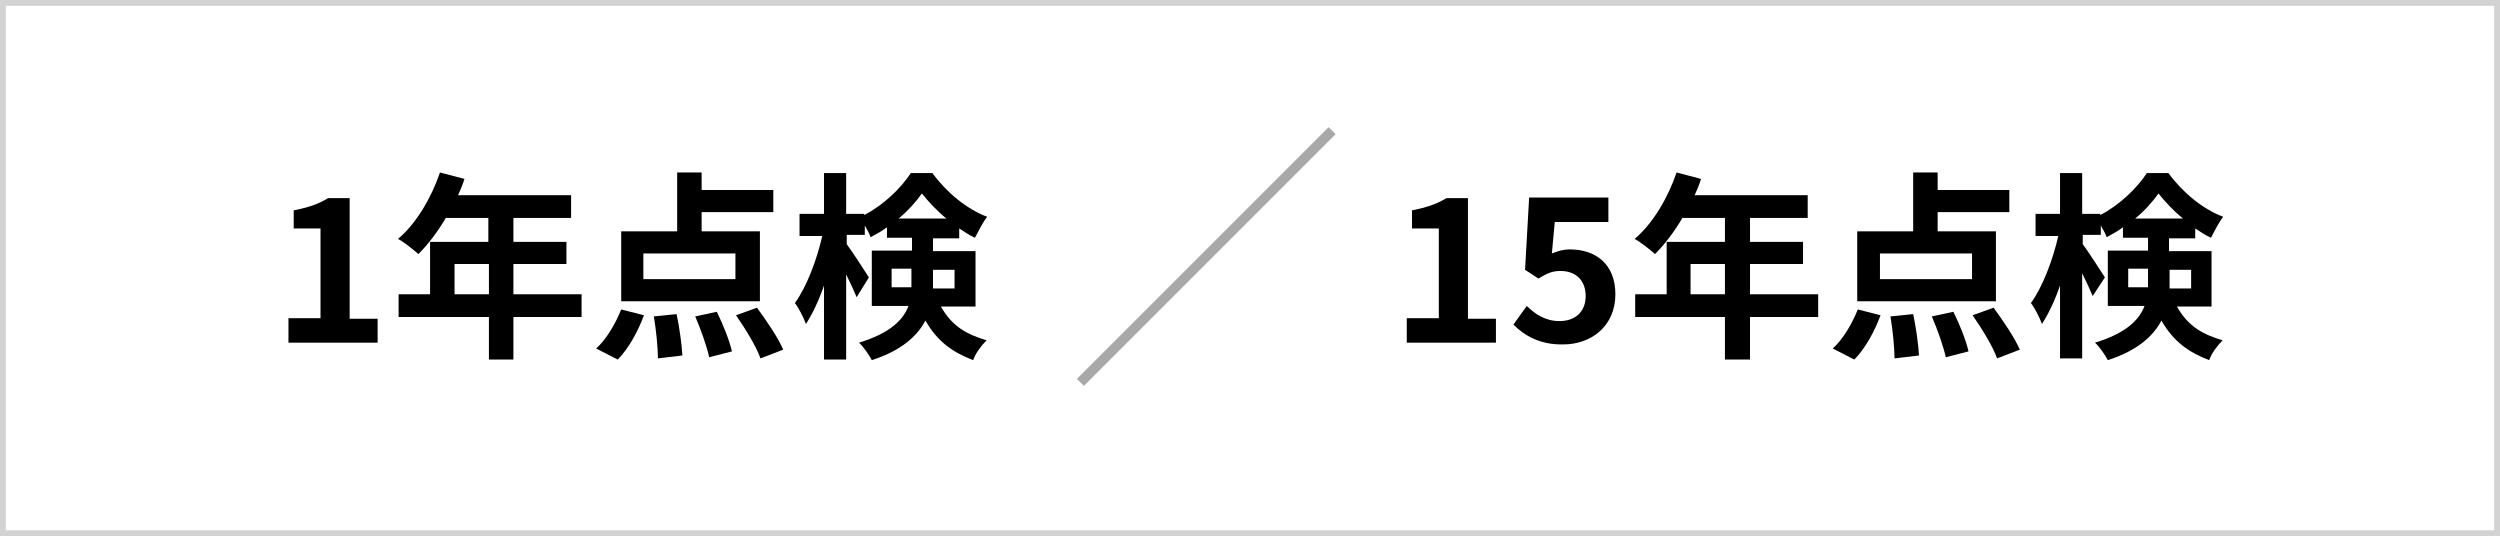
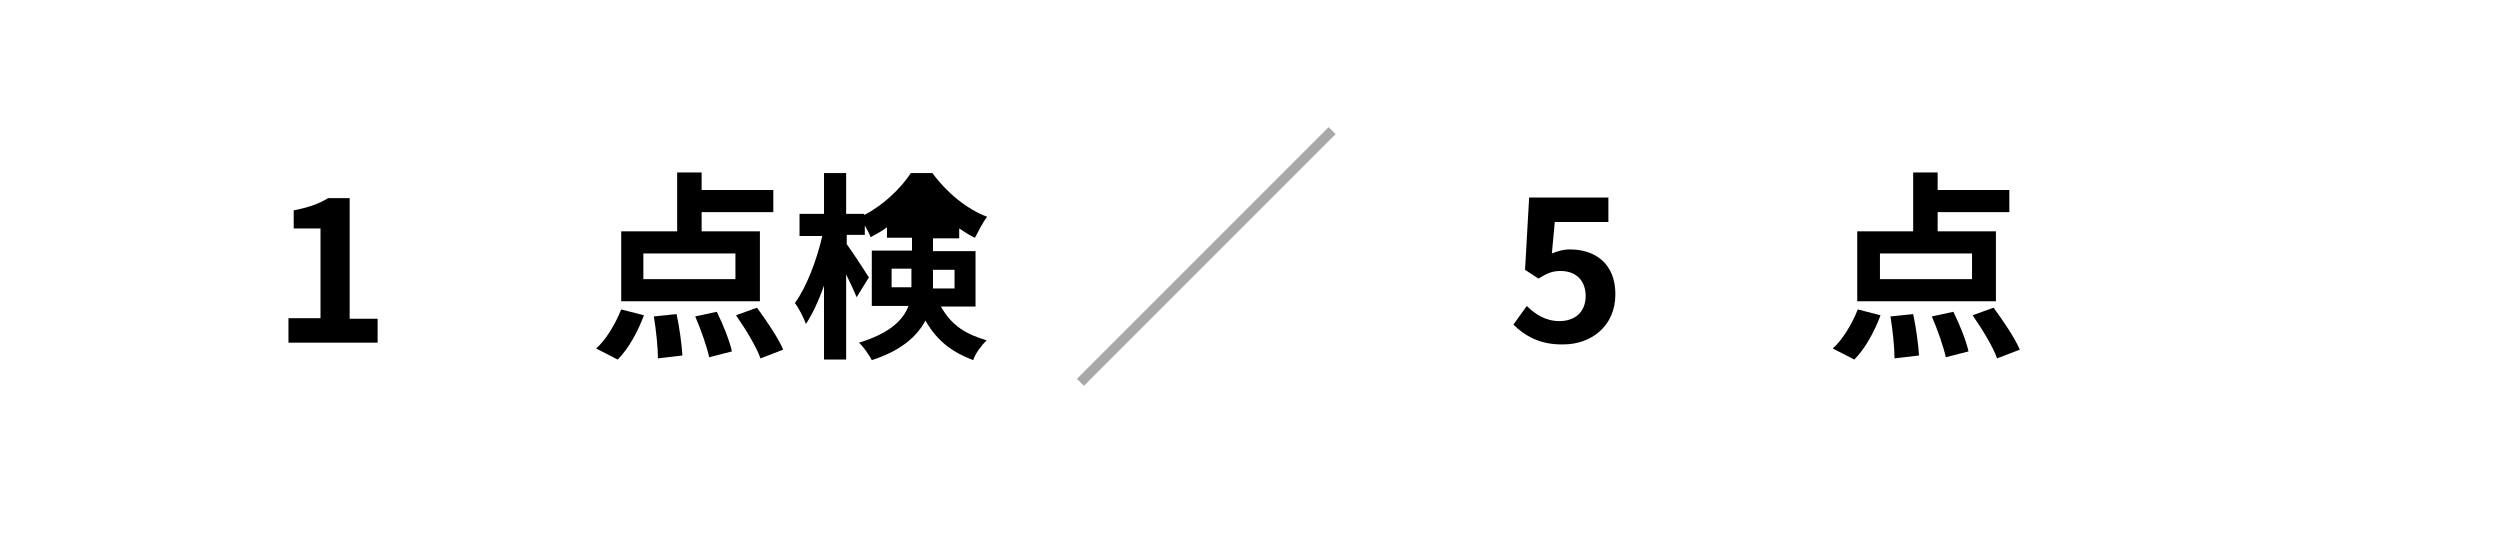
<svg xmlns="http://www.w3.org/2000/svg" version="1.1" id="レイヤー_1" x="0px" y="0px" width="429px" height="92px" viewBox="0 0 429 92" style="enable-background:new 0 0 429 92;" xml:space="preserve">
  <style type="text/css">
	.st0{fill:#D3D3D3;}
	.st1{fill:#A8A8A8;}
</style>
  <g>
-     <path class="st0" d="M429,92H0V0h429V92z M1,91h427V1H1V91z" />
-   </g>
+     </g>
  <g>
    <path d="M49.5,54.6H55V39.2h-4.6v-3.1c2.5-0.5,4.3-1.1,5.9-2.1H60v20.7h4.8v4.1H49.5V54.6z" />
-     <path d="M99.8,54.4H88.1v7.3h-4.2v-7.3H68.4v-3.9h5.4v-9h10v-4.1h-7.3c-1.4,2.4-3.1,4.6-4.7,6.2c-0.8-0.7-2.5-2.1-3.5-2.6   c3.1-2.6,5.7-7,7.2-11.4l4.2,1.1c-0.3,1-0.7,1.9-1.1,2.8h19.4v3.9h-9.9v4.1h9.1v3.8h-9.1v5.2h11.7V54.4z M83.9,50.5v-5.2h-5.9v5.2   H83.9z" />
    <path d="M102.3,59.8c1.7-1.5,3.3-4.2,4.3-6.7l3.9,1c-1,2.7-2.6,5.7-4.5,7.6L102.3,59.8z M130.4,51.7h-23.8V39.7h9.6V29.6h4.2v3   h12.3v3.8h-12.3v3.3h10V51.7z M126.2,43.5h-15.8v4.4h15.8V43.5z M116.1,53.9c0.5,2.3,0.9,5.3,1,7.1l-4.2,0.5c0-1.8-0.3-4.8-0.7-7.2   L116.1,53.9z M123,53.5c1.1,2.2,2.2,5,2.6,6.8l-3.9,1c-0.4-1.8-1.4-4.7-2.4-7L123,53.5z M129.9,52.8c1.6,2.2,3.6,5.1,4.5,7.2   l-3.9,1.5c-0.7-2-2.6-5.1-4.2-7.4L129.9,52.8z" />
-     <path d="M161.4,52.5c2,3.6,4.6,4.9,7.9,5.9c-0.9,0.9-1.9,2.2-2.3,3.4c-3.4-1.3-6.1-3.1-8.2-6.8c-1.4,2.7-4.2,5.2-9.2,6.8   c-0.4-0.8-1.5-2.4-2.2-3c5.3-1.6,7.6-3.9,8.5-6.3h-6.3v-9.5h6.9v-2.2h-4.3v-1.8c-0.9,0.7-1.9,1.2-2.8,1.7c-0.2-0.6-0.6-1.3-1-2v1.6   h-3.1v1.6c0.9,1.2,3.3,4.9,3.8,5.7L147,51c-0.4-1-1.1-2.5-1.8-3.9v14.6h-3.8V49c-0.9,2.6-2,4.9-3.1,6.6c-0.4-1.1-1.2-2.7-1.9-3.6   c2-2.7,3.8-7.5,4.7-11.5h-3.9v-3.8h4.2v-7h3.8v7h3.1v0.2c3.3-1.7,6.3-4.6,8-7.2h3.7c2.4,3.3,5.9,6.2,9.4,7.5   c-0.8,1-1.5,2.5-2.1,3.6c-0.9-0.4-1.8-1-2.7-1.6v1.7h-4.5v2.2h7.3v9.5H161.4z M156.4,49.4c0-0.4,0-0.8,0-1.2v-2.1H153v3.2H156.4z    M162.4,37.5c-1.6-1.3-3.1-2.9-4.2-4.3c-1,1.4-2.4,3-4,4.3H162.4z M160.1,46.2v2.2c0,0.3,0,0.7,0,1.1h3.7v-3.2H160.1z" />
-     <path d="M241.4,54.6h5.5V39.2h-4.6v-3.1c2.5-0.5,4.3-1.1,5.9-2.1h3.7v20.7h4.8v4.1h-15.3V54.6z" />
+     <path d="M161.4,52.5c2,3.6,4.6,4.9,7.9,5.9c-0.9,0.9-1.9,2.2-2.3,3.4c-3.4-1.3-6.1-3.1-8.2-6.8c-1.4,2.7-4.2,5.2-9.2,6.8   c-0.4-0.8-1.5-2.4-2.2-3c5.3-1.6,7.6-3.9,8.5-6.3h-6.3v-9.5h6.9v-2.2h-4.3v-1.8c-0.9,0.7-1.9,1.2-2.8,1.7c-0.2-0.6-0.6-1.3-1-2v1.6   h-3.1v1.6c0.9,1.2,3.3,4.9,3.8,5.7L147,51c-0.4-1-1.1-2.5-1.8-3.9v14.6h-3.8V49c-0.9,2.6-2,4.9-3.1,6.6c-0.4-1.1-1.2-2.7-1.9-3.6   c2-2.7,3.8-7.5,4.7-11.5h-3.9v-3.8h4.2v-7h3.8v7h3.1v0.2c3.3-1.7,6.3-4.6,8-7.2h3.7c2.4,3.3,5.9,6.2,9.4,7.5   c-0.8,1-1.5,2.5-2.1,3.6c-0.9-0.4-1.8-1-2.7-1.6v1.7h-4.5v2.2h7.3v9.5H161.4z M156.4,49.4c0-0.4,0-0.8,0-1.2v-2.1H153v3.2H156.4z    M162.4,37.5c-1.6-1.3-3.1-2.9-4.2-4.3H162.4z M160.1,46.2v2.2c0,0.3,0,0.7,0,1.1h3.7v-3.2H160.1z" />
    <path d="M259.7,55.7l2.3-3.2c1.4,1.4,3.2,2.6,5.6,2.6c2.6,0,4.5-1.5,4.5-4.3c0-2.7-1.7-4.3-4.3-4.3c-1.5,0-2.3,0.4-3.8,1.3   l-2.3-1.5l0.7-12.4h13.6v4.2h-9.2l-0.5,5.4c1-0.4,1.9-0.7,3.1-0.7c4.3,0,7.8,2.4,7.8,7.7c0,5.5-4.2,8.6-8.9,8.6   C264.3,59.2,261.6,57.6,259.7,55.7z" />
-     <path d="M312,54.4h-11.7v7.3H296v-7.3h-15.4v-3.9h5.4v-9h10v-4.1h-7.3c-1.4,2.4-3.1,4.6-4.7,6.2c-0.8-0.7-2.5-2.1-3.5-2.6   c3.1-2.6,5.7-7,7.2-11.4l4.2,1.1c-0.3,1-0.7,1.9-1.1,2.8h19.4v3.9h-9.9v4.1h9.1v3.8h-9.1v5.2H312V54.4z M296,50.5v-5.2h-5.9v5.2   H296z" />
    <path d="M314.5,59.8c1.7-1.5,3.3-4.2,4.3-6.7l3.9,1c-1,2.7-2.6,5.7-4.5,7.6L314.5,59.8z M342.5,51.7h-23.8V39.7h9.6V29.6h4.2v3   h12.3v3.8h-12.3v3.3h10V51.7z M338.4,43.5h-15.8v4.4h15.8V43.5z M328.3,53.9c0.5,2.3,0.9,5.3,1,7.1l-4.2,0.5c0-1.8-0.3-4.8-0.7-7.2   L328.3,53.9z M335.2,53.5c1.1,2.2,2.2,5,2.6,6.8l-3.9,1c-0.4-1.8-1.4-4.7-2.4-7L335.2,53.5z M342.1,52.8c1.6,2.2,3.6,5.1,4.5,7.2   l-3.9,1.5c-0.7-2-2.6-5.1-4.2-7.4L342.1,52.8z" />
-     <path d="M373.5,52.5c2,3.6,4.6,4.9,7.9,5.9c-0.9,0.9-1.9,2.2-2.3,3.4c-3.4-1.3-6.1-3.1-8.2-6.8c-1.4,2.7-4.2,5.2-9.2,6.8   c-0.4-0.8-1.5-2.4-2.2-3c5.3-1.6,7.6-3.9,8.5-6.3h-6.3v-9.5h6.9v-2.2h-4.3v-1.8c-0.9,0.7-1.9,1.2-2.8,1.7c-0.2-0.6-0.6-1.3-1-2v1.6   h-3.1v1.6c0.9,1.2,3.3,4.9,3.8,5.7l-2.1,3.2c-0.4-1-1.1-2.5-1.8-3.9v14.6h-3.8V49c-0.9,2.6-2,4.9-3.1,6.6c-0.4-1.1-1.2-2.7-1.9-3.6   c2-2.7,3.8-7.5,4.7-11.5h-3.9v-3.8h4.2v-7h3.8v7h3.1v0.2c3.3-1.7,6.3-4.6,8-7.2h3.7c2.4,3.3,5.9,6.2,9.4,7.5   c-0.8,1-1.5,2.5-2.1,3.6c-0.9-0.4-1.8-1-2.7-1.6v1.7h-4.5v2.2h7.3v9.5H373.5z M368.6,49.4c0-0.4,0-0.8,0-1.2v-2.1h-3.4v3.2H368.6z    M374.6,37.5c-1.6-1.3-3.1-2.9-4.2-4.3c-1,1.4-2.4,3-4,4.3H374.6z M372.3,46.2v2.2c0,0.3,0,0.7,0,1.1h3.7v-3.2H372.3z" />
  </g>
  <g>
    <rect x="176.5" y="43.2" transform="matrix(0.707 -0.707 0.707 0.707 29.468 159.26)" class="st1" width="61.1" height="1.7" />
  </g>
</svg>